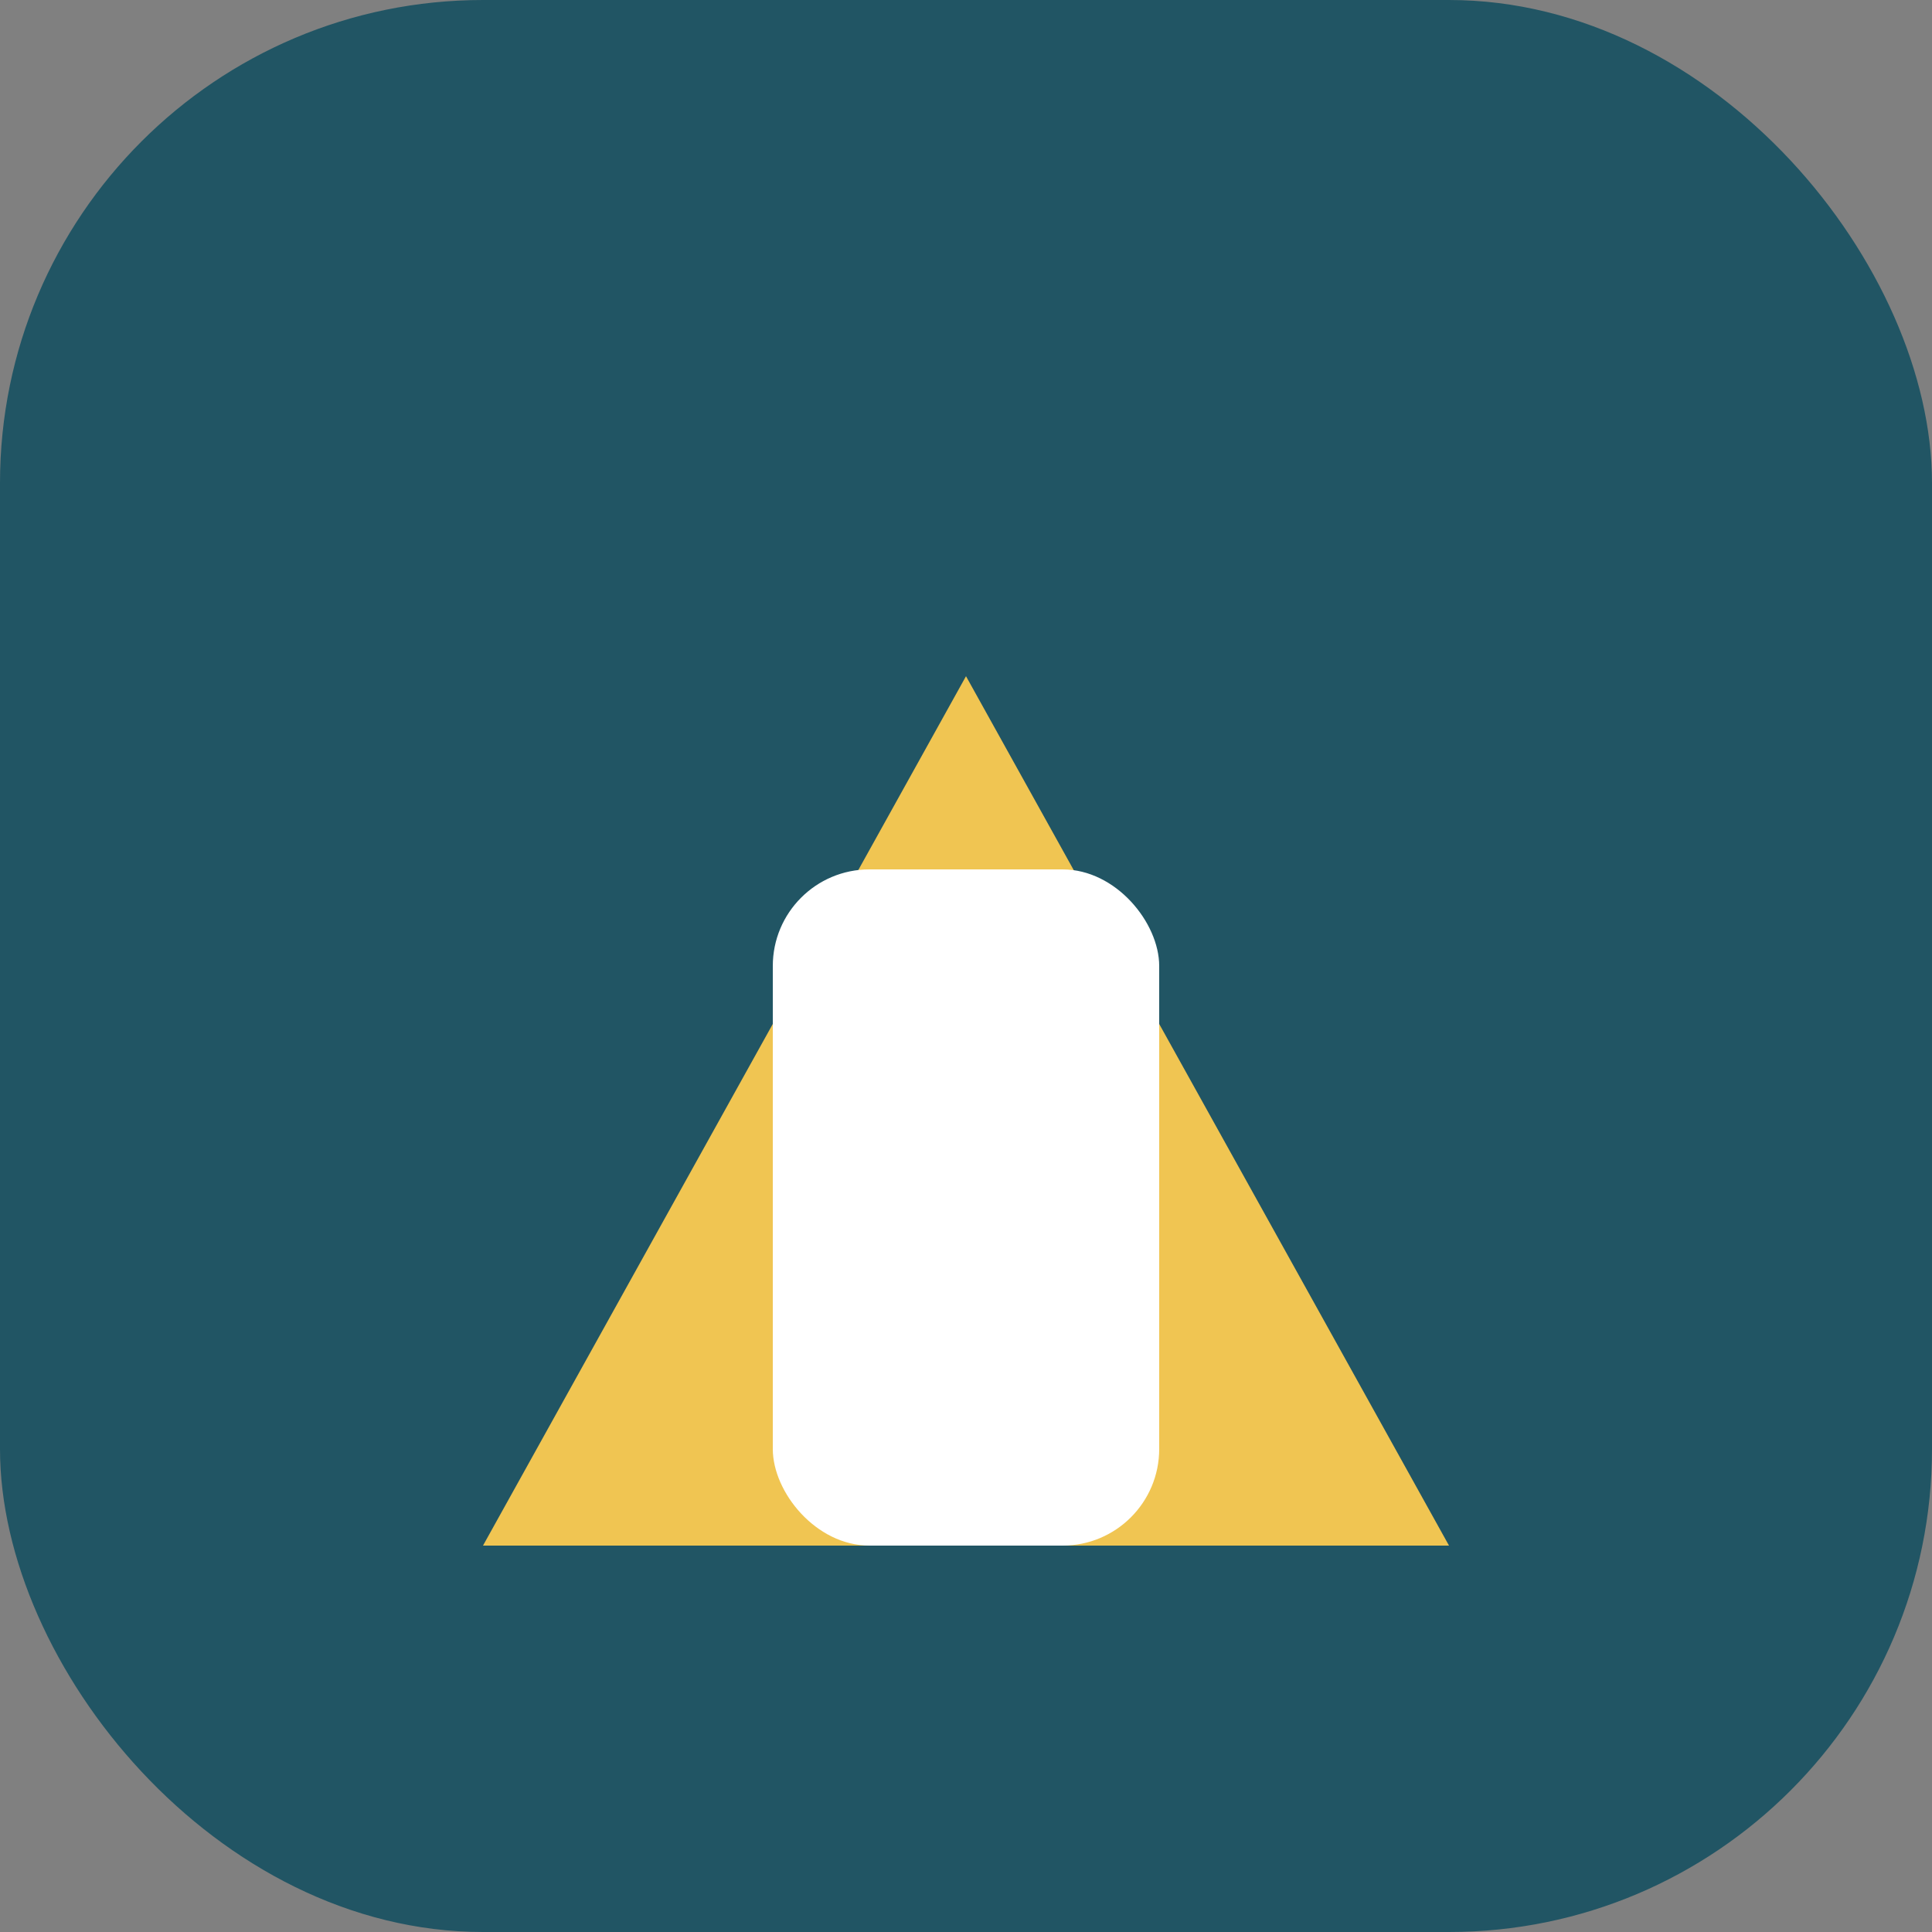
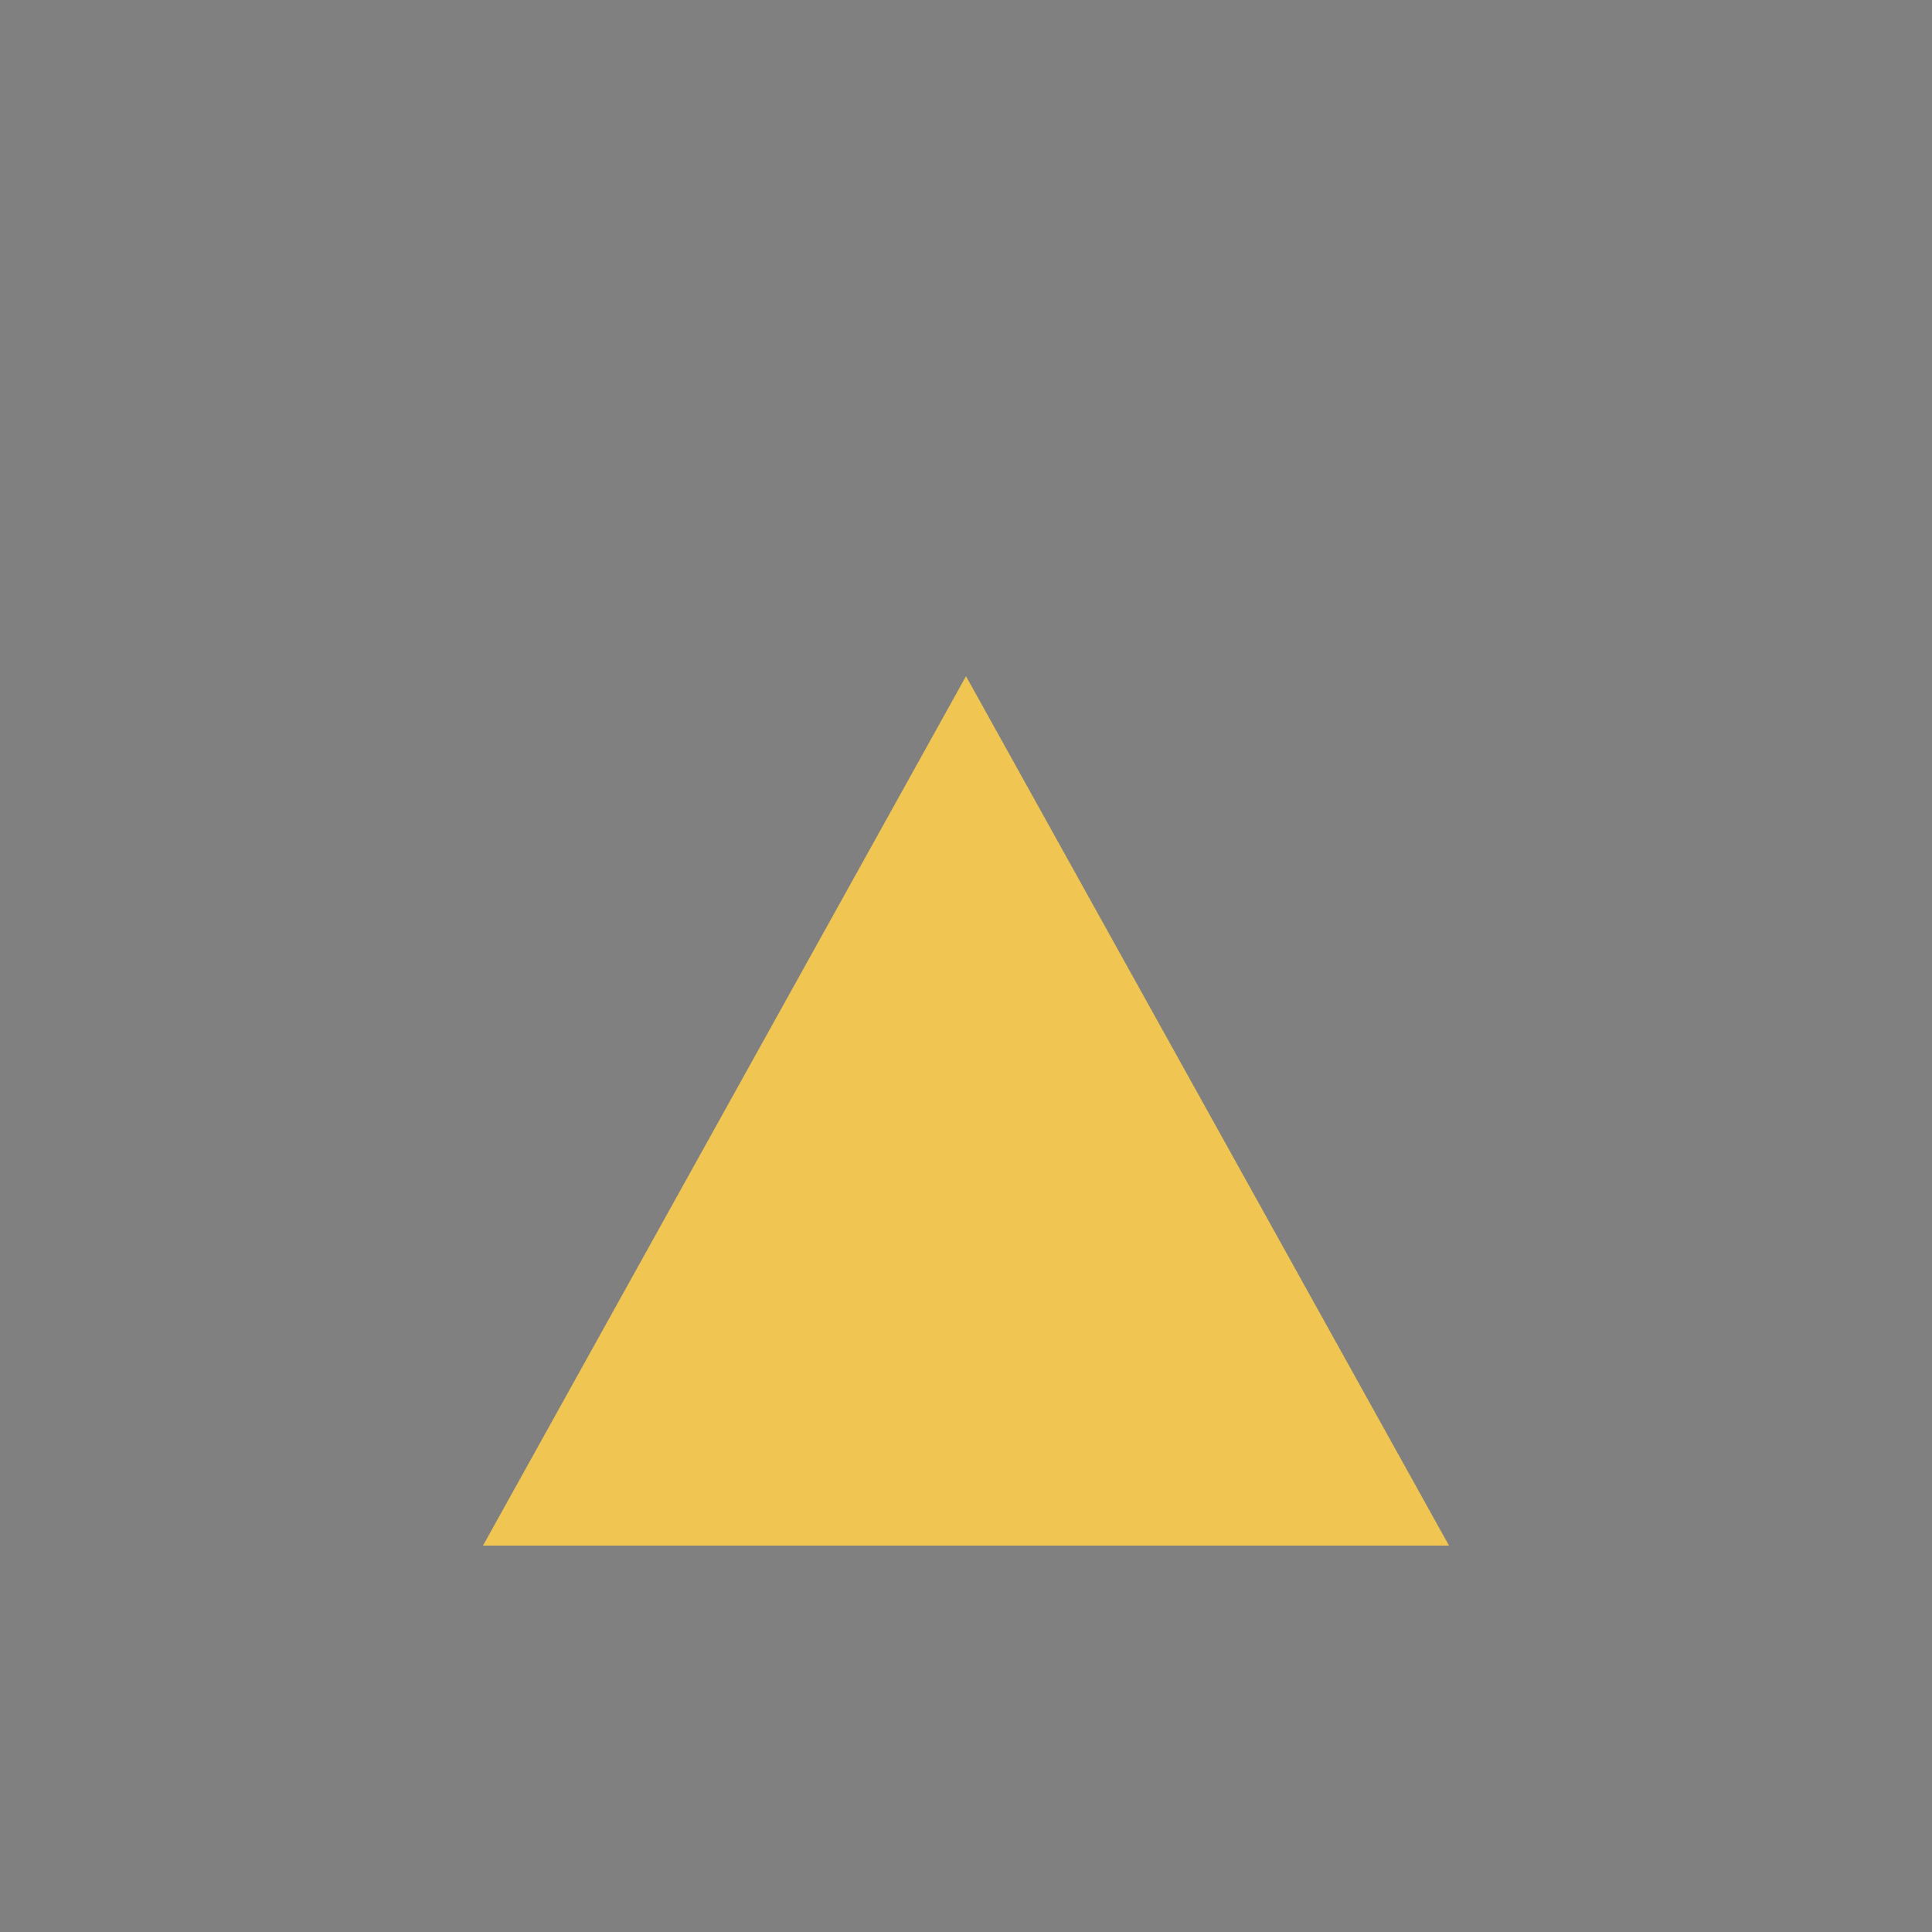
<svg xmlns="http://www.w3.org/2000/svg" width="40" height="40" viewBox="0 0 40 40">
  <rect x="0" y="0" width="40" height="40" fill="#808080" stroke="none" />
-   <rect width="40" height="40" rx="10" fill="#215564" />
  <polygon points="10,32 30,32 20,14" fill="#F0C552" />
-   <rect x="16" y="18" width="8" height="14" rx="2" fill="#fff" />
</svg>